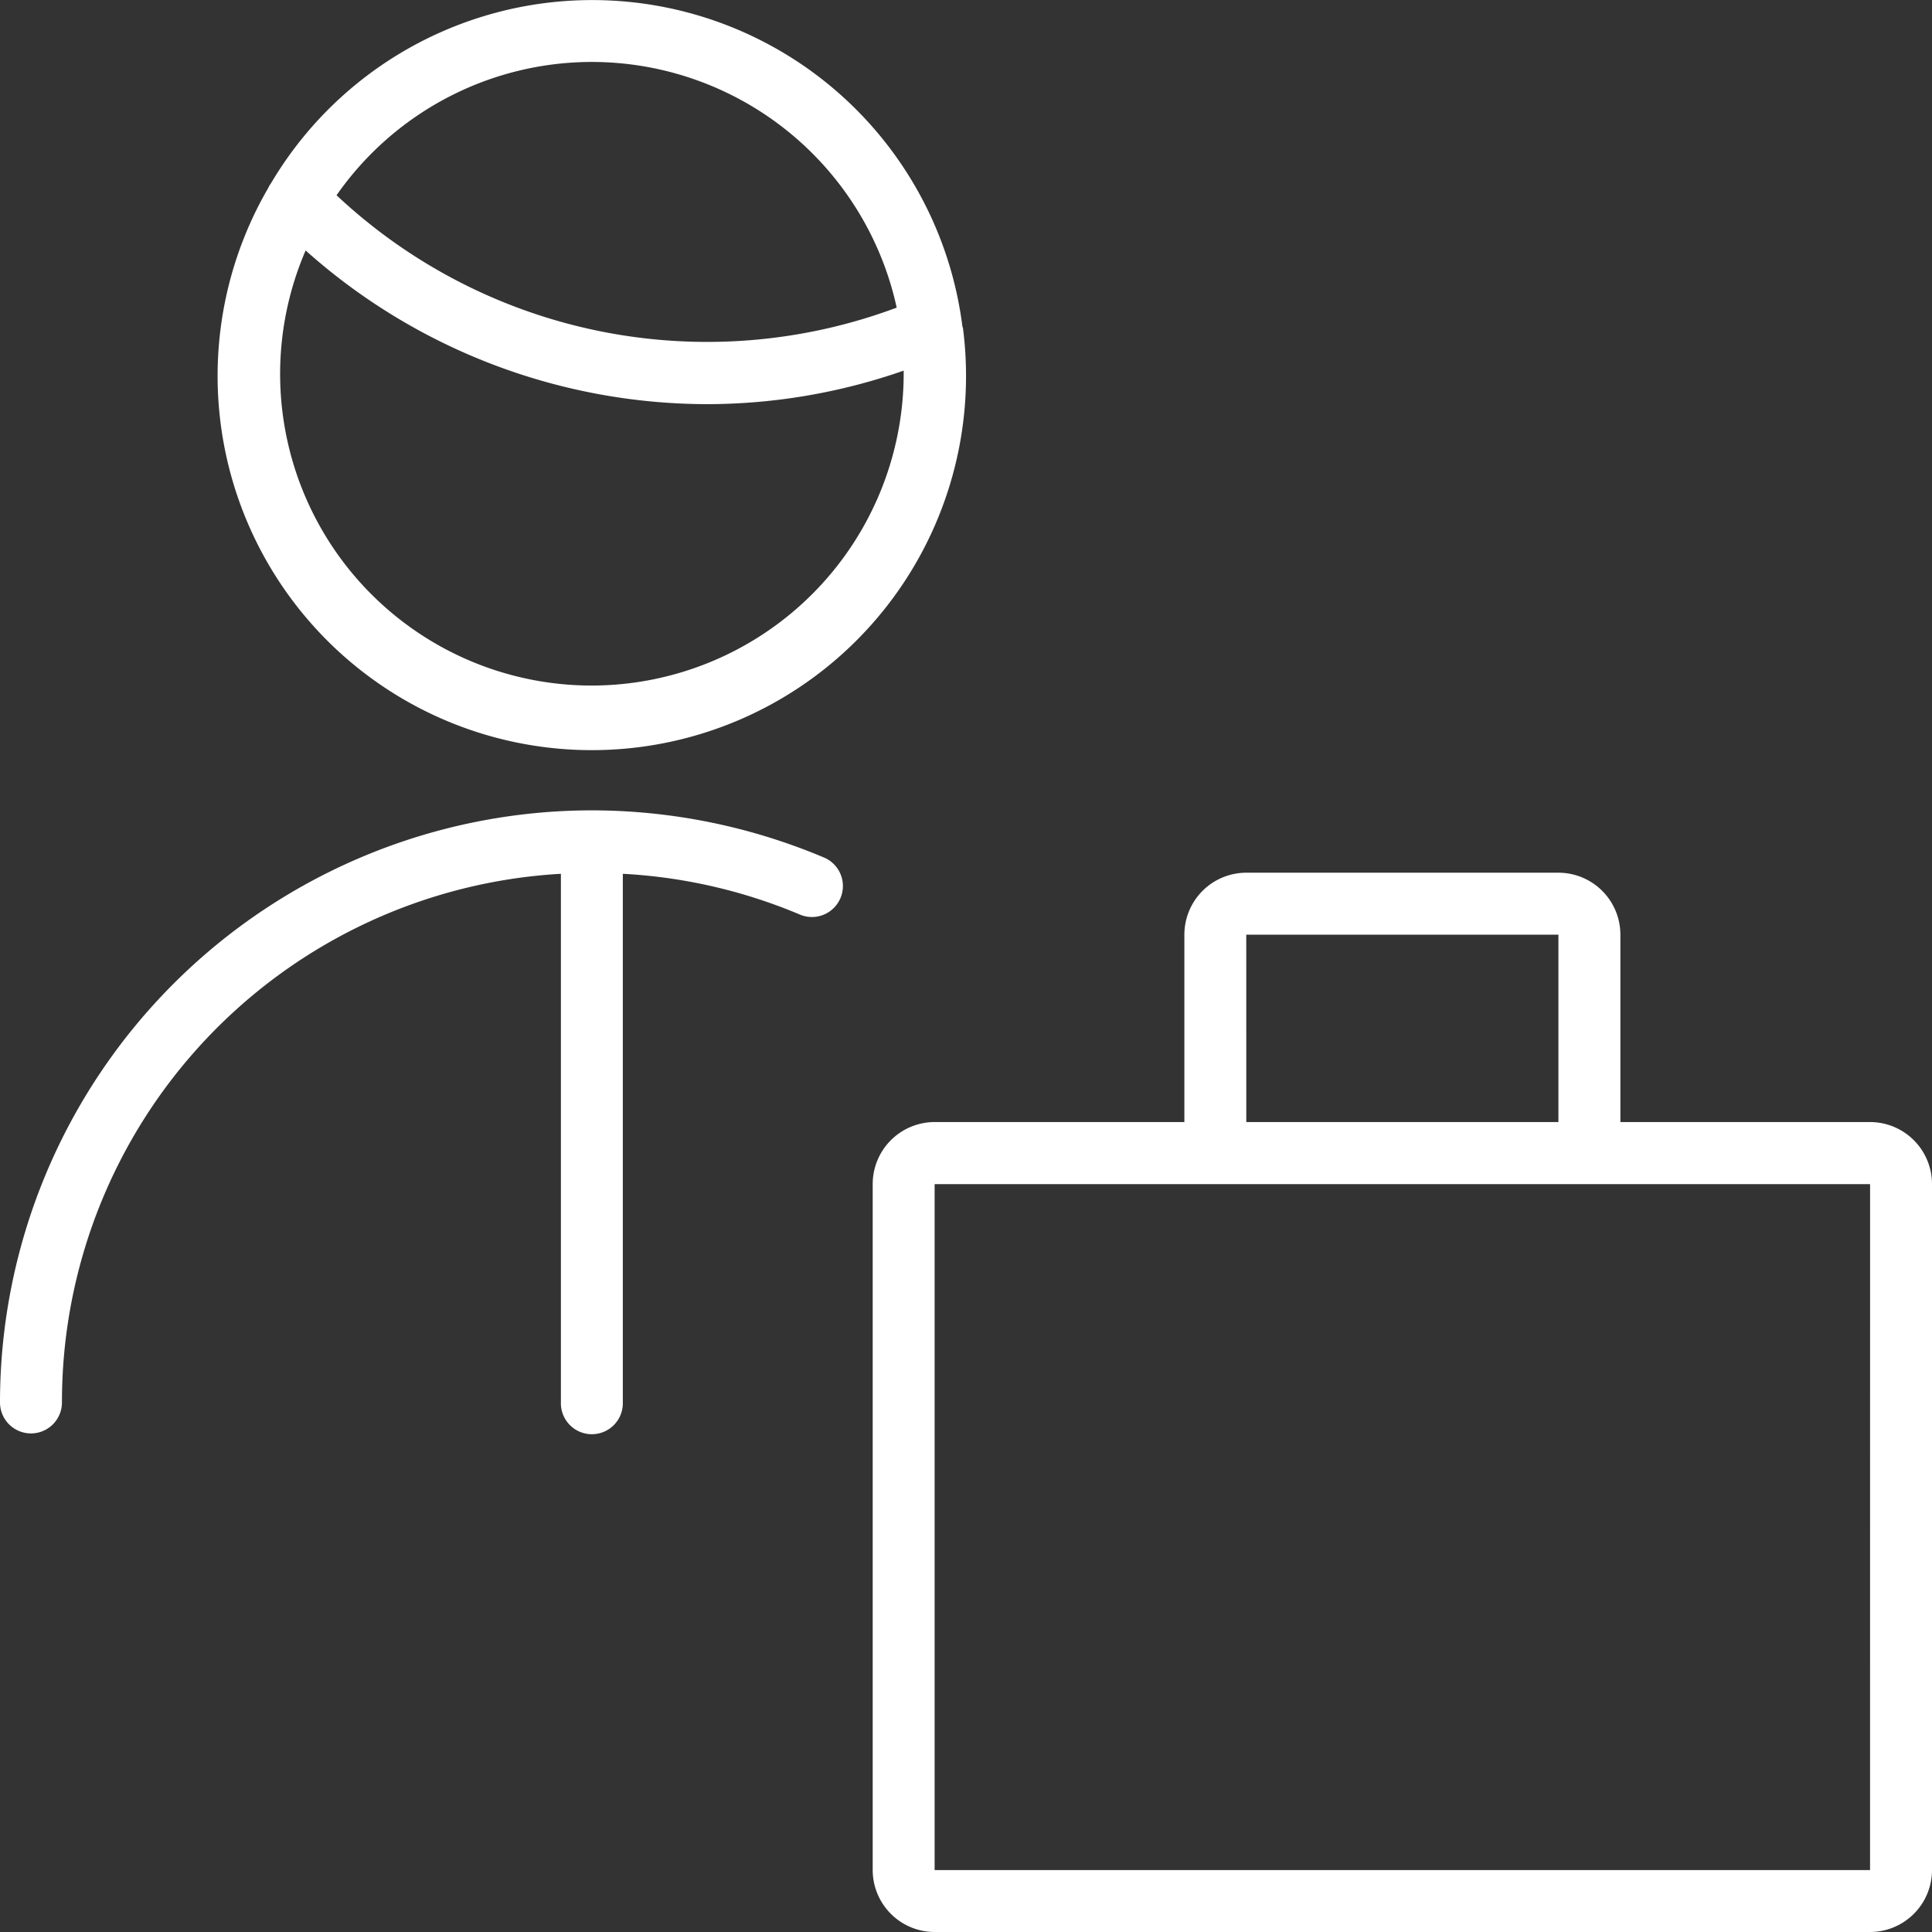
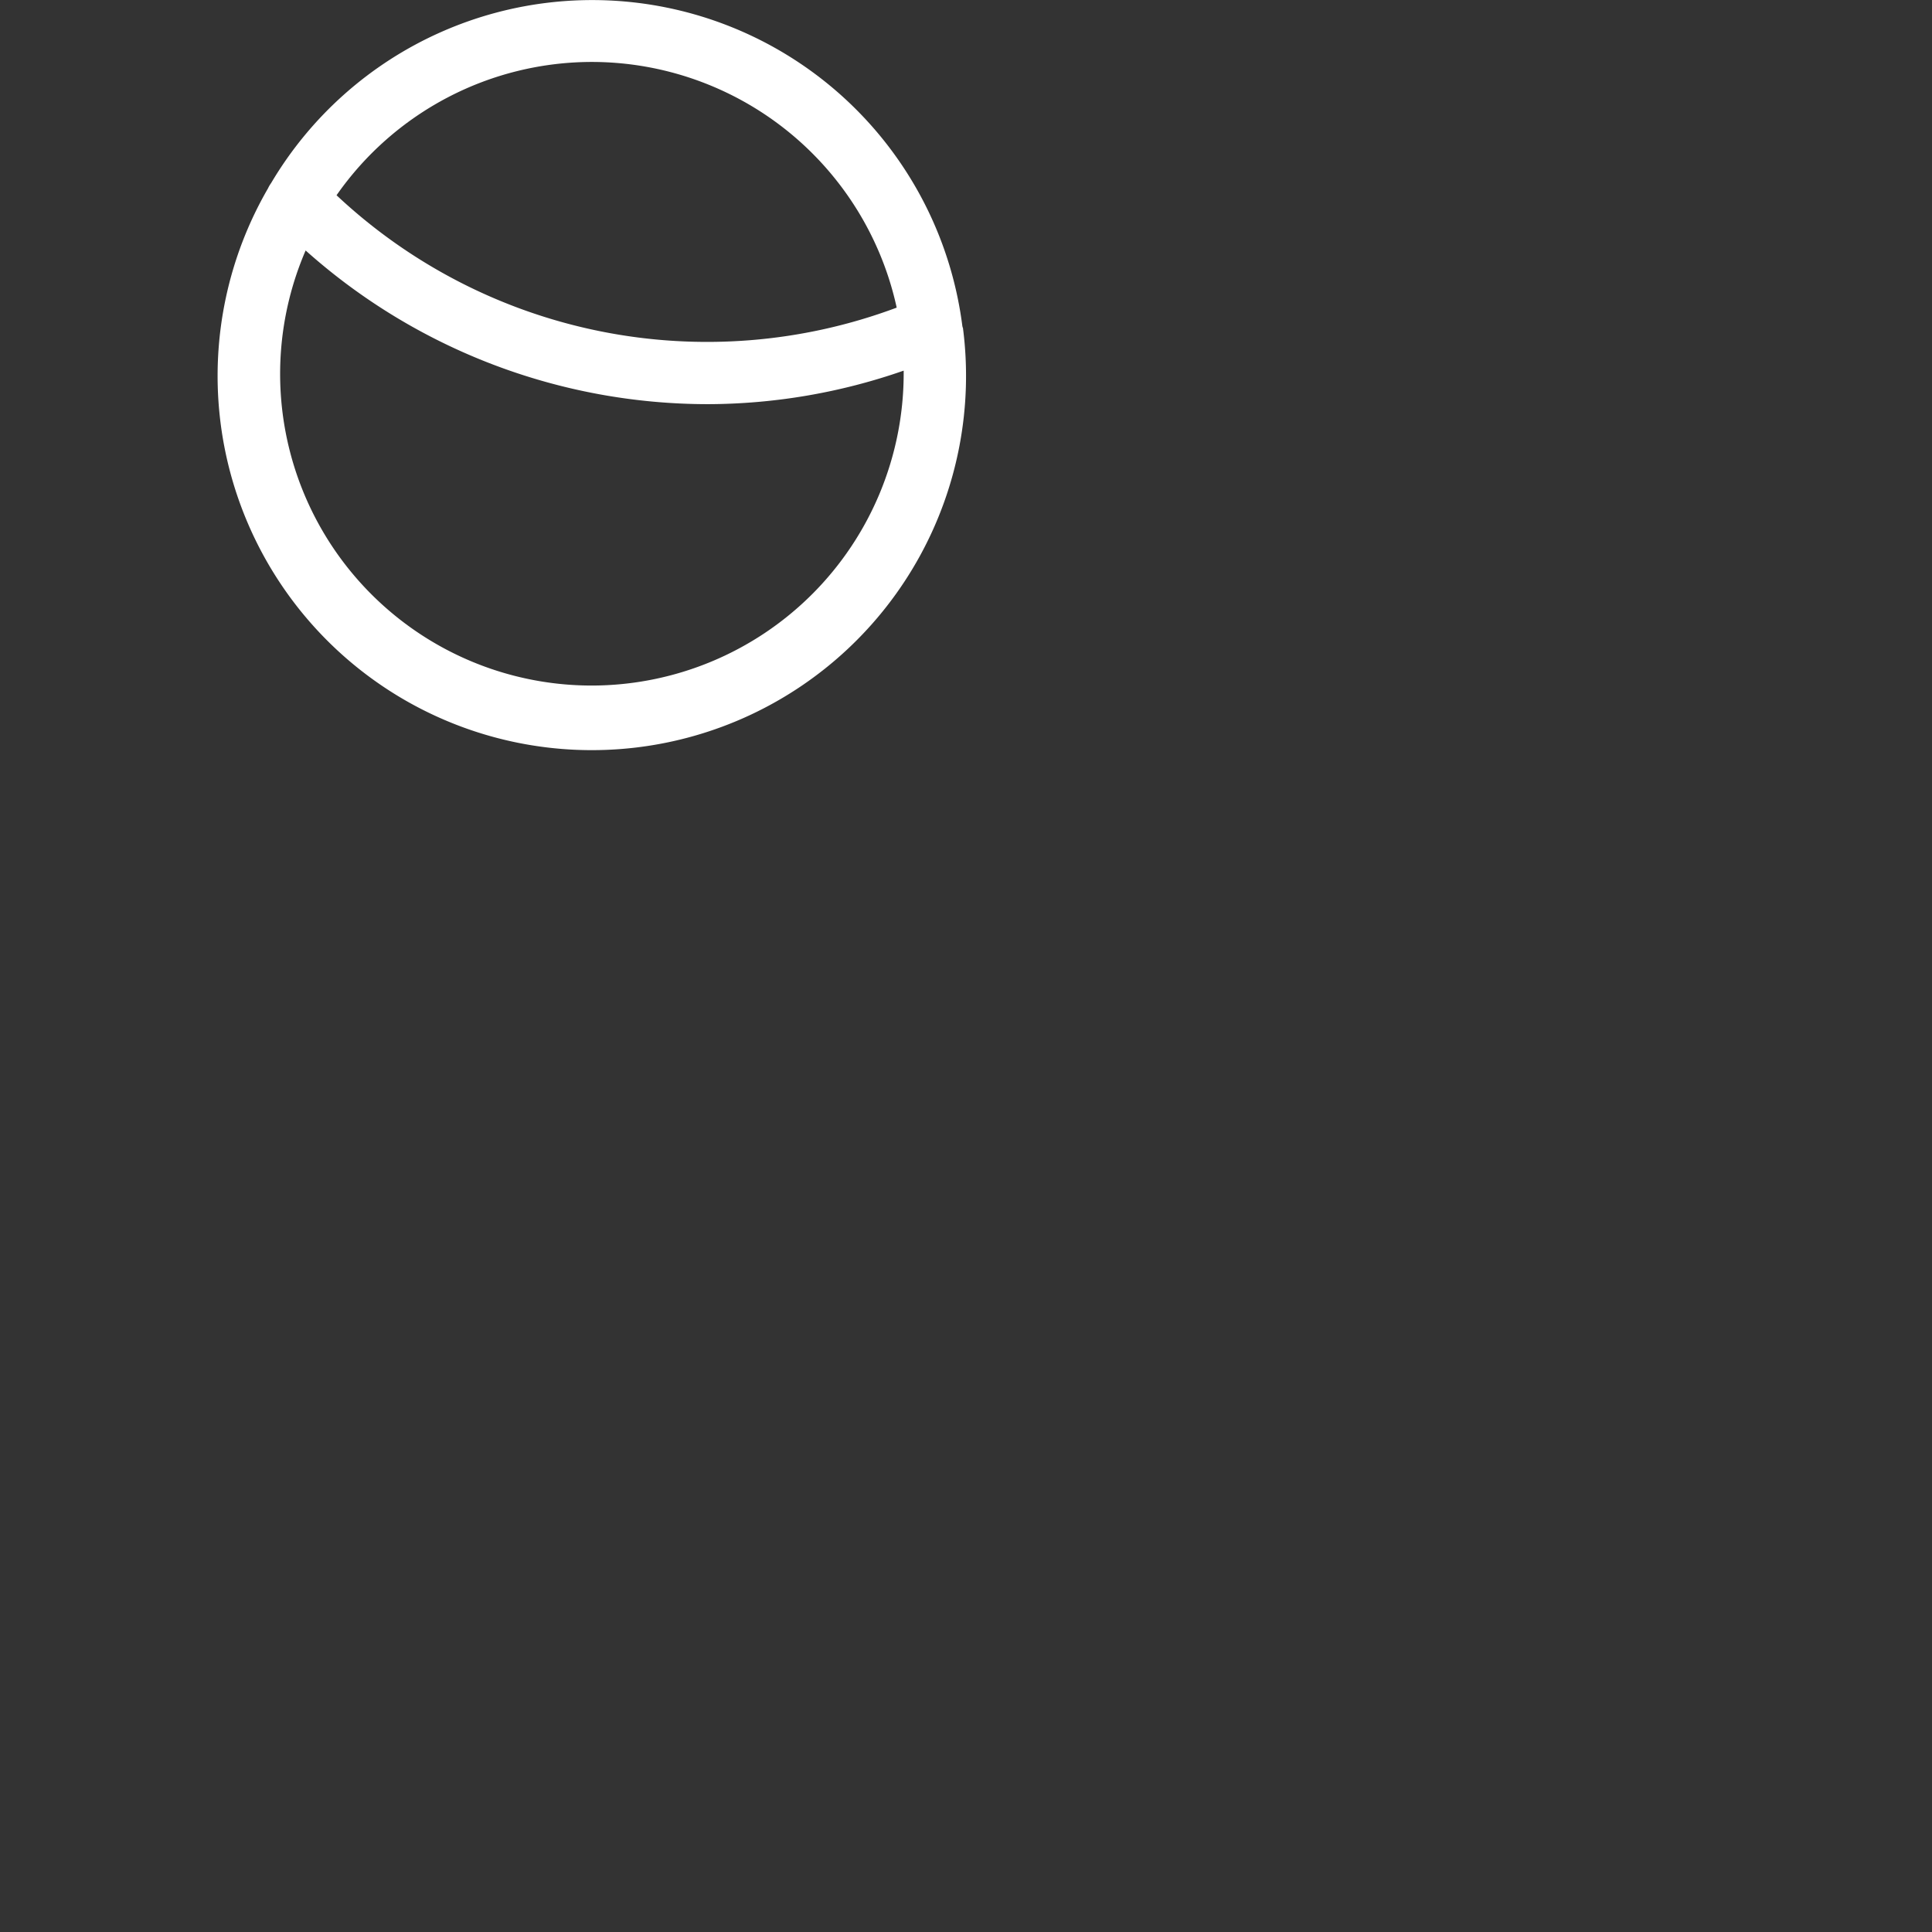
<svg xmlns="http://www.w3.org/2000/svg" id="Calque_1" data-name="Calque 1" viewBox="0 0 62 62">
  <rect x="0" y="0" width="62" height="62" fill="#333333" stroke="none" />
  <defs>
    <style>.cls-1{fill:#fff;}</style>
  </defs>
-   <path class="cls-1" d="M60.012,36.008H52V29.994a1.99,1.99,0,0,0-1.987-1.988H39.995a1.99,1.99,0,0,0-1.987,1.988v6.014H29.993A1.99,1.99,0,0,0,28.006,38V60.012A1.99,1.99,0,0,0,29.993,62H60.012A1.99,1.99,0,0,0,62,60.012V38A1.99,1.99,0,0,0,60.012,36.008ZM39.994,29.994H50.011v6.014H39.995ZM60.012,60.012H29.993V38h30.02Z" transform="translate(0)" />
-   <path class="cls-1" d="M26.466,27.529a19.2,19.2,0,0,0-7.46-1.524A19.005,19.005,0,0,0,0,45,.994.994,0,0,0,.994,46h0A.994.994,0,0,0,1.988,45,16.981,16.981,0,0,1,18,28.041V45a.994.994,0,1,0,1.987,0V28.041a16.92,16.92,0,0,1,5.7,1.316.994.994,0,0,0,.78-1.828Z" transform="translate(0)" />
  <path class="cls-1" d="M30.89,10.508c0-.026-.01-.05-.011-.076A11.975,11.975,0,0,0,8.7,5.876a.969.969,0,0,0-.1.17,12.009,12.009,0,1,0,22.3,4.462ZM19,1.988a10.021,10.021,0,0,1,9.776,7.884A17.375,17.375,0,0,1,10.8,6.266,10,10,0,0,1,19,1.988ZM19,22A10,10,0,0,1,9.808,8.038a19.382,19.382,0,0,0,12.91,4.932A19.2,19.2,0,0,0,29,11.894c0,.034,0,.067,0,.1A10.02,10.02,0,0,1,19,22Z" transform="translate(0)" />
</svg>